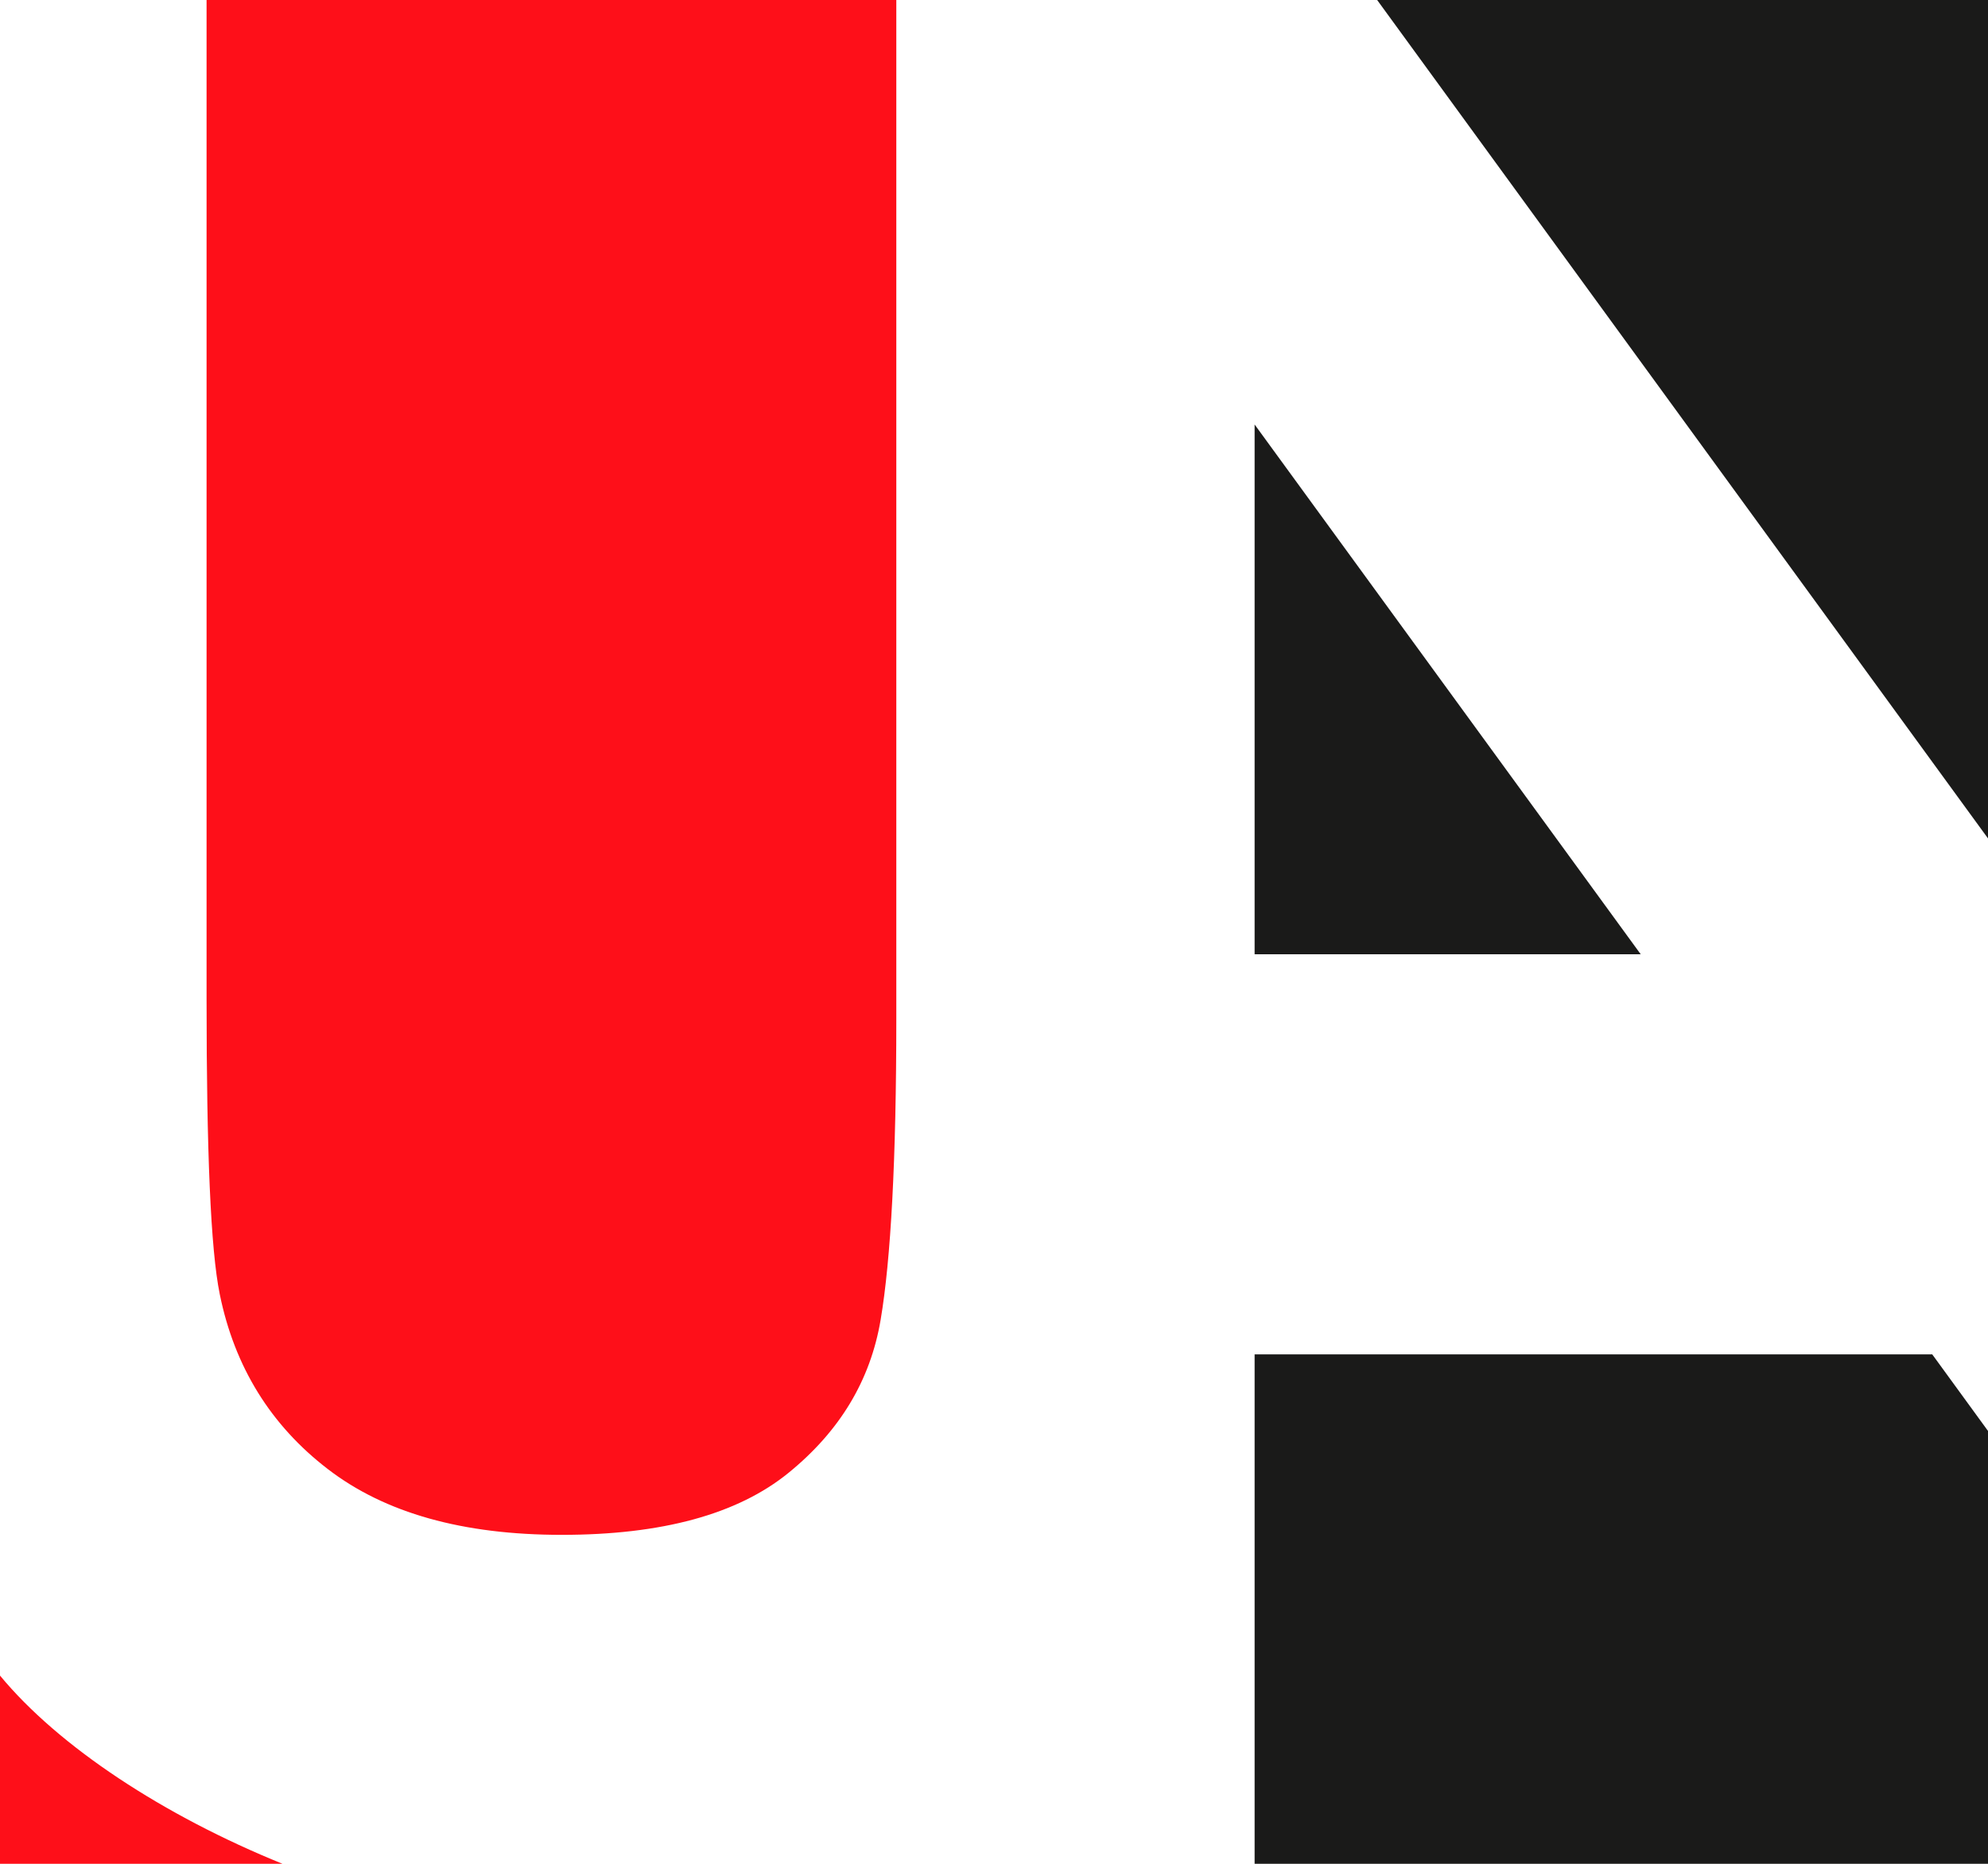
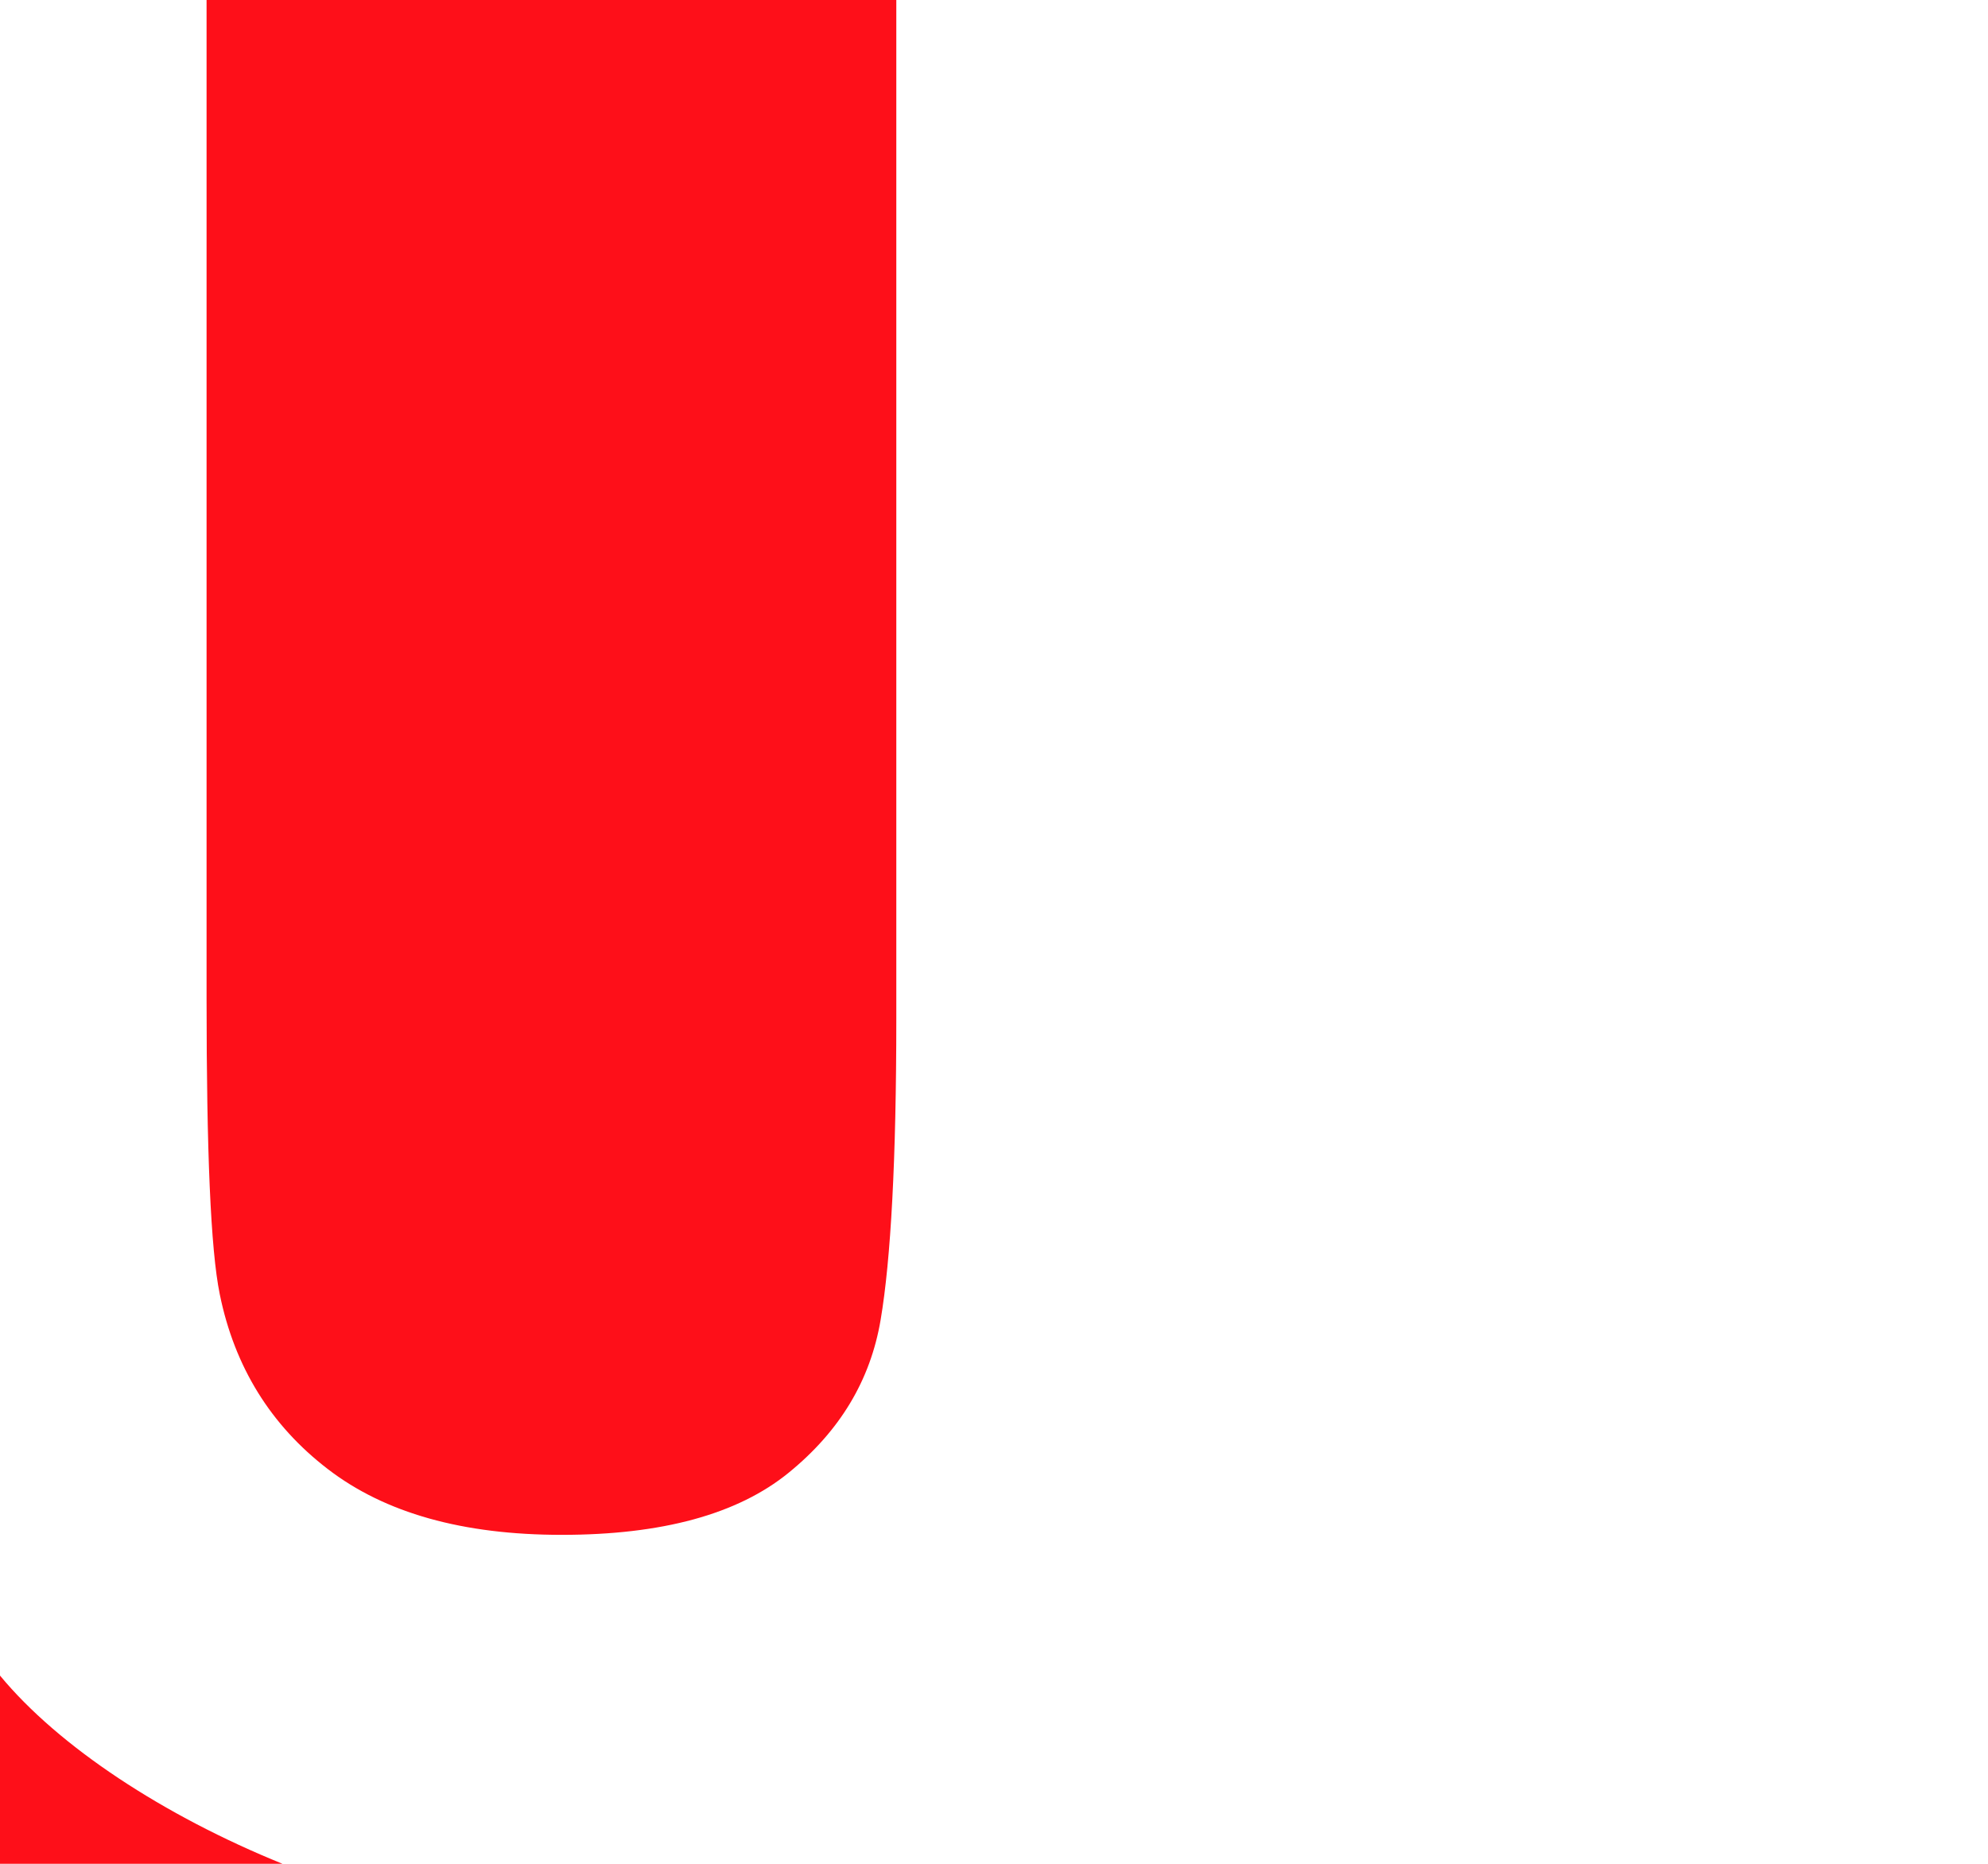
<svg xmlns="http://www.w3.org/2000/svg" xml:space="preserve" width="127.999mm" height="120mm" version="1.1" style="shape-rendering:geometricPrecision; text-rendering:geometricPrecision; image-rendering:optimizeQuality; fill-rule:evenodd; clip-rule:evenodd" viewBox="0 0 12800 12000">
  <defs>
    <style type="text/css">
   
    .fil1 {fill:#1A1A19}
    .fil0 {fill:#FE0F19}
   
  </style>
  </defs>
  <g id="Layer_x0020_1">
    <g id="_1015666880">
      <path class="fil0" d="M1330 0l4441 0 0 6561c0,902 -35,1547 -101,1937 -66,390 -263,716 -592,984 -329,268 -817,400 -1461,400 -637,0 -1138,-140 -1507,-424 -366,-281 -600,-657 -695,-1125 -59,-288 -85,-923 -85,-1904l0 -6429zm489 12000l-1819 0 0 -1212c378,458 1054,902 1819,1212z" />
-       <path class="fil1" d="M12800 12000l-4722 0 0 -2320 0 -960 4363 0 359 493 0 2787zm-4722 -5856l0 -3411 2486 3411 -2486 0zm789 -6144l3933 0 0 5398 -3933 -5398z" />
    </g>
  </g>
</svg>